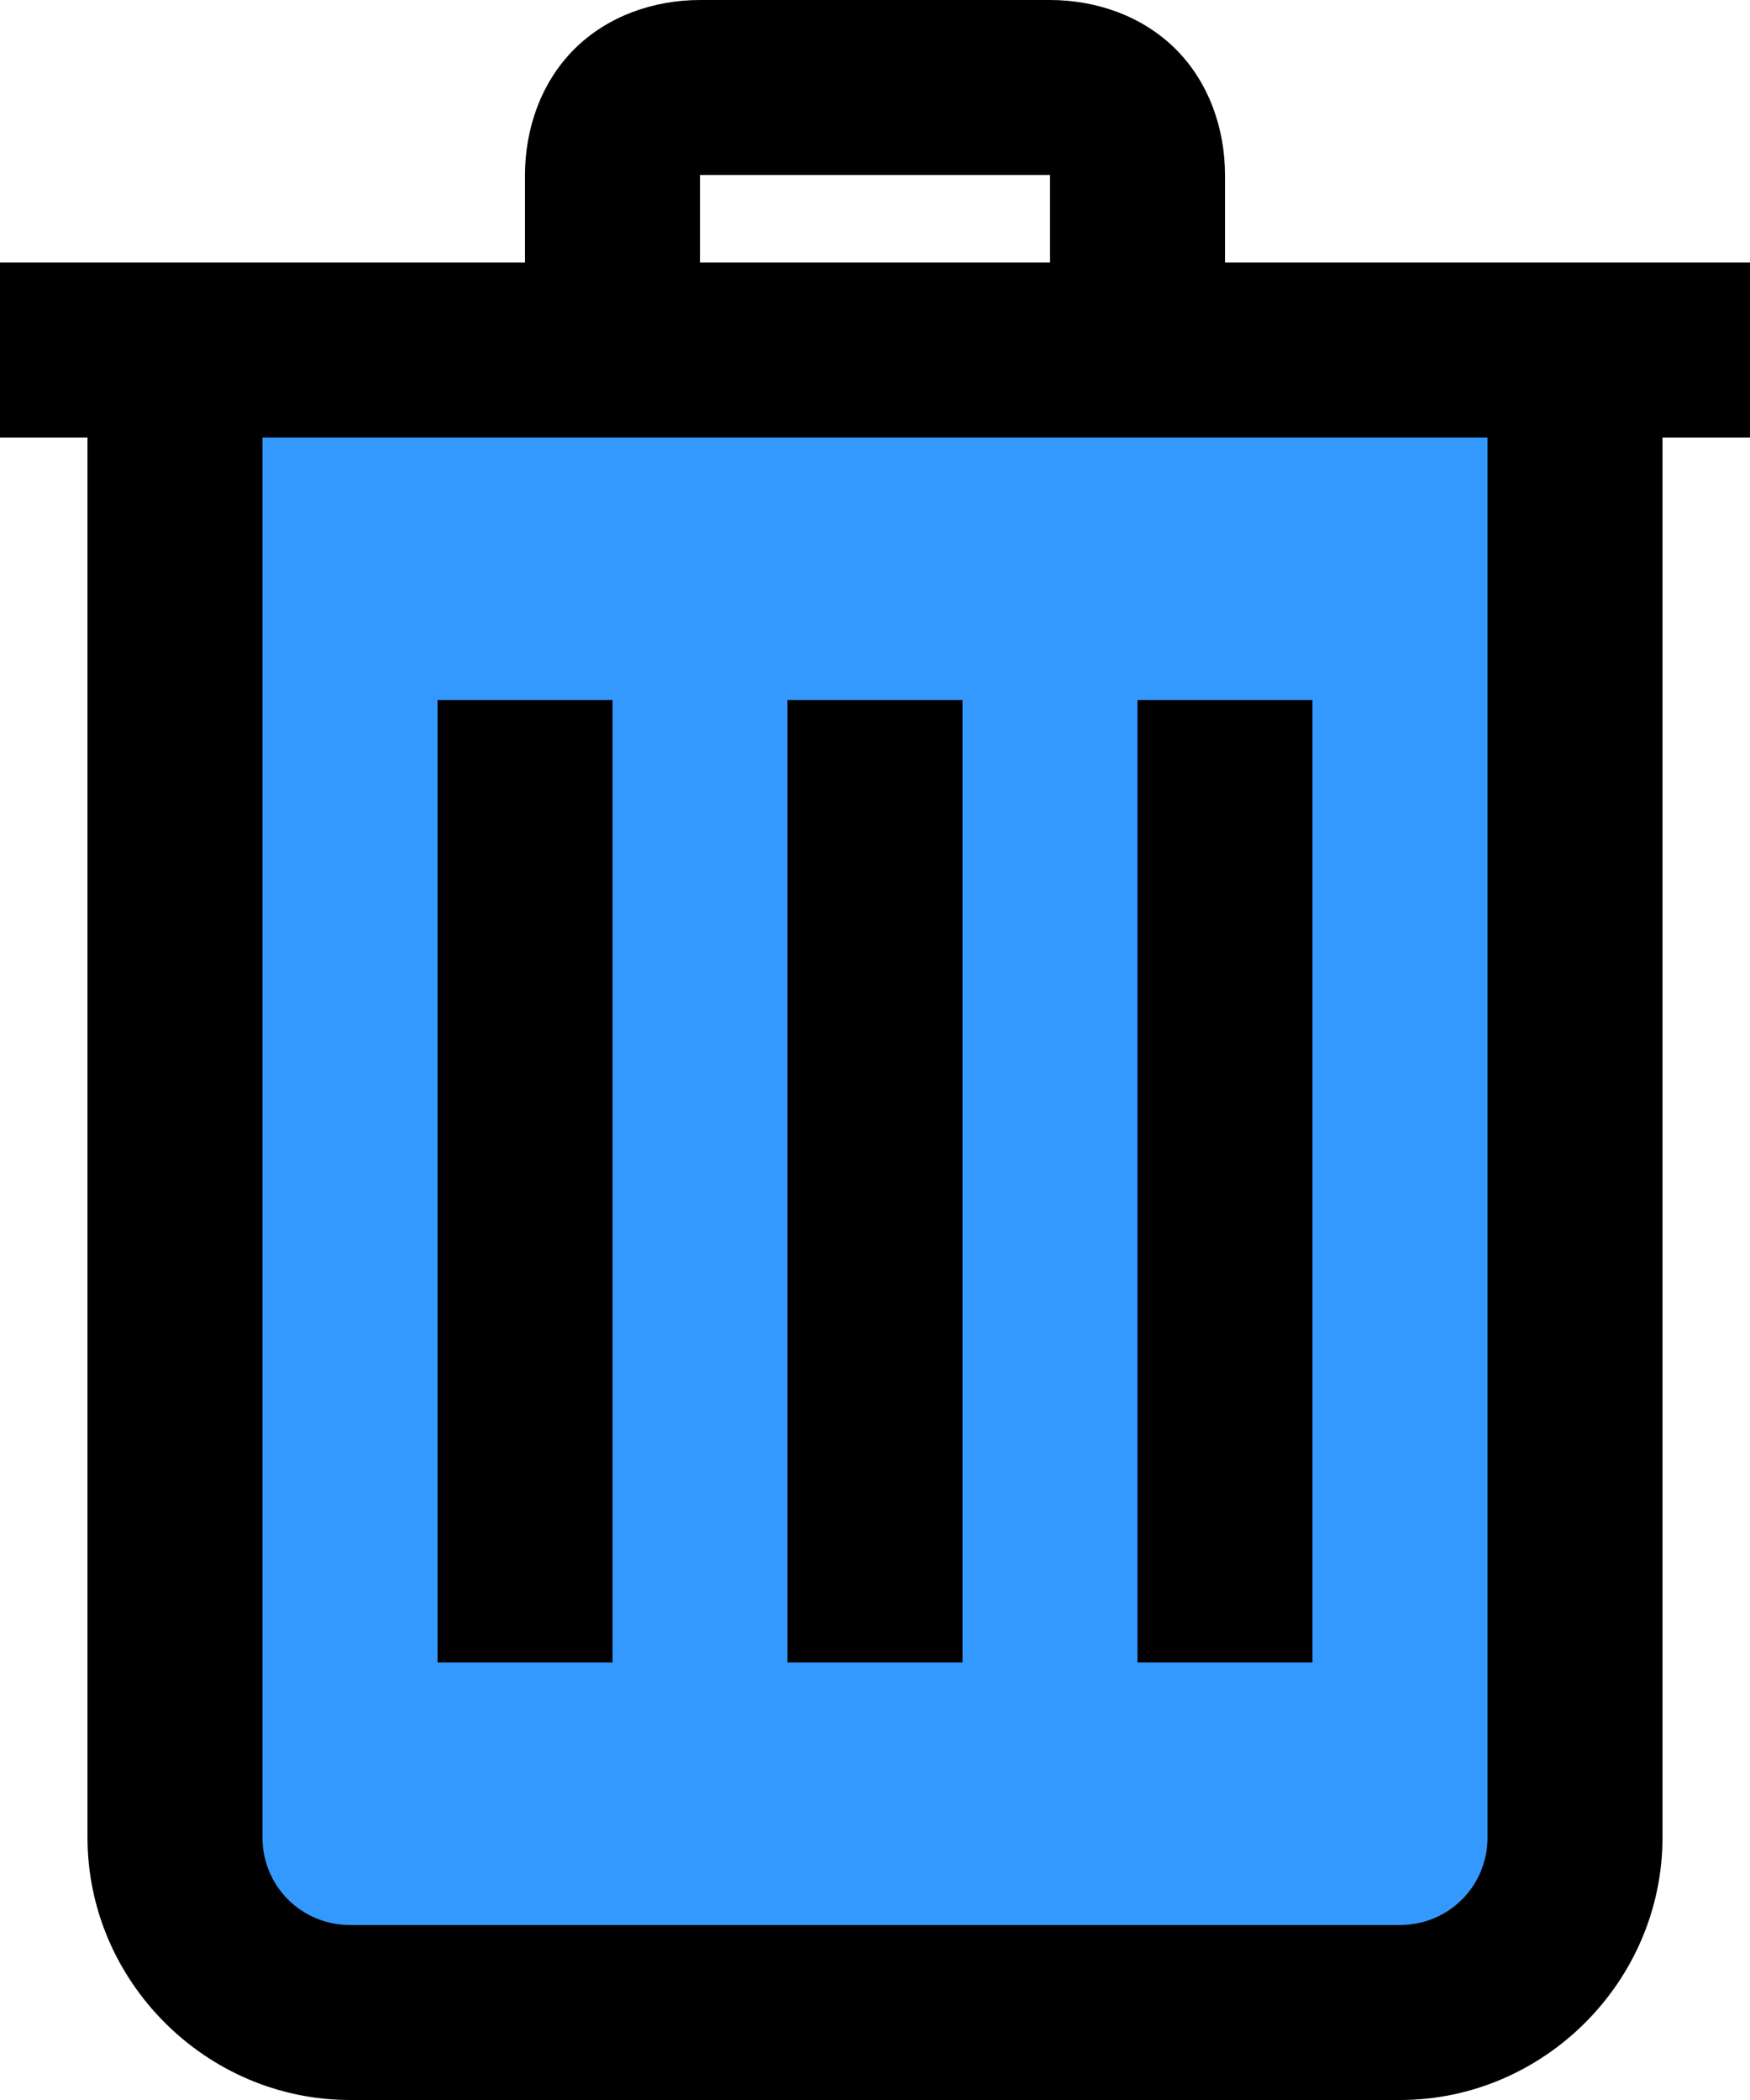
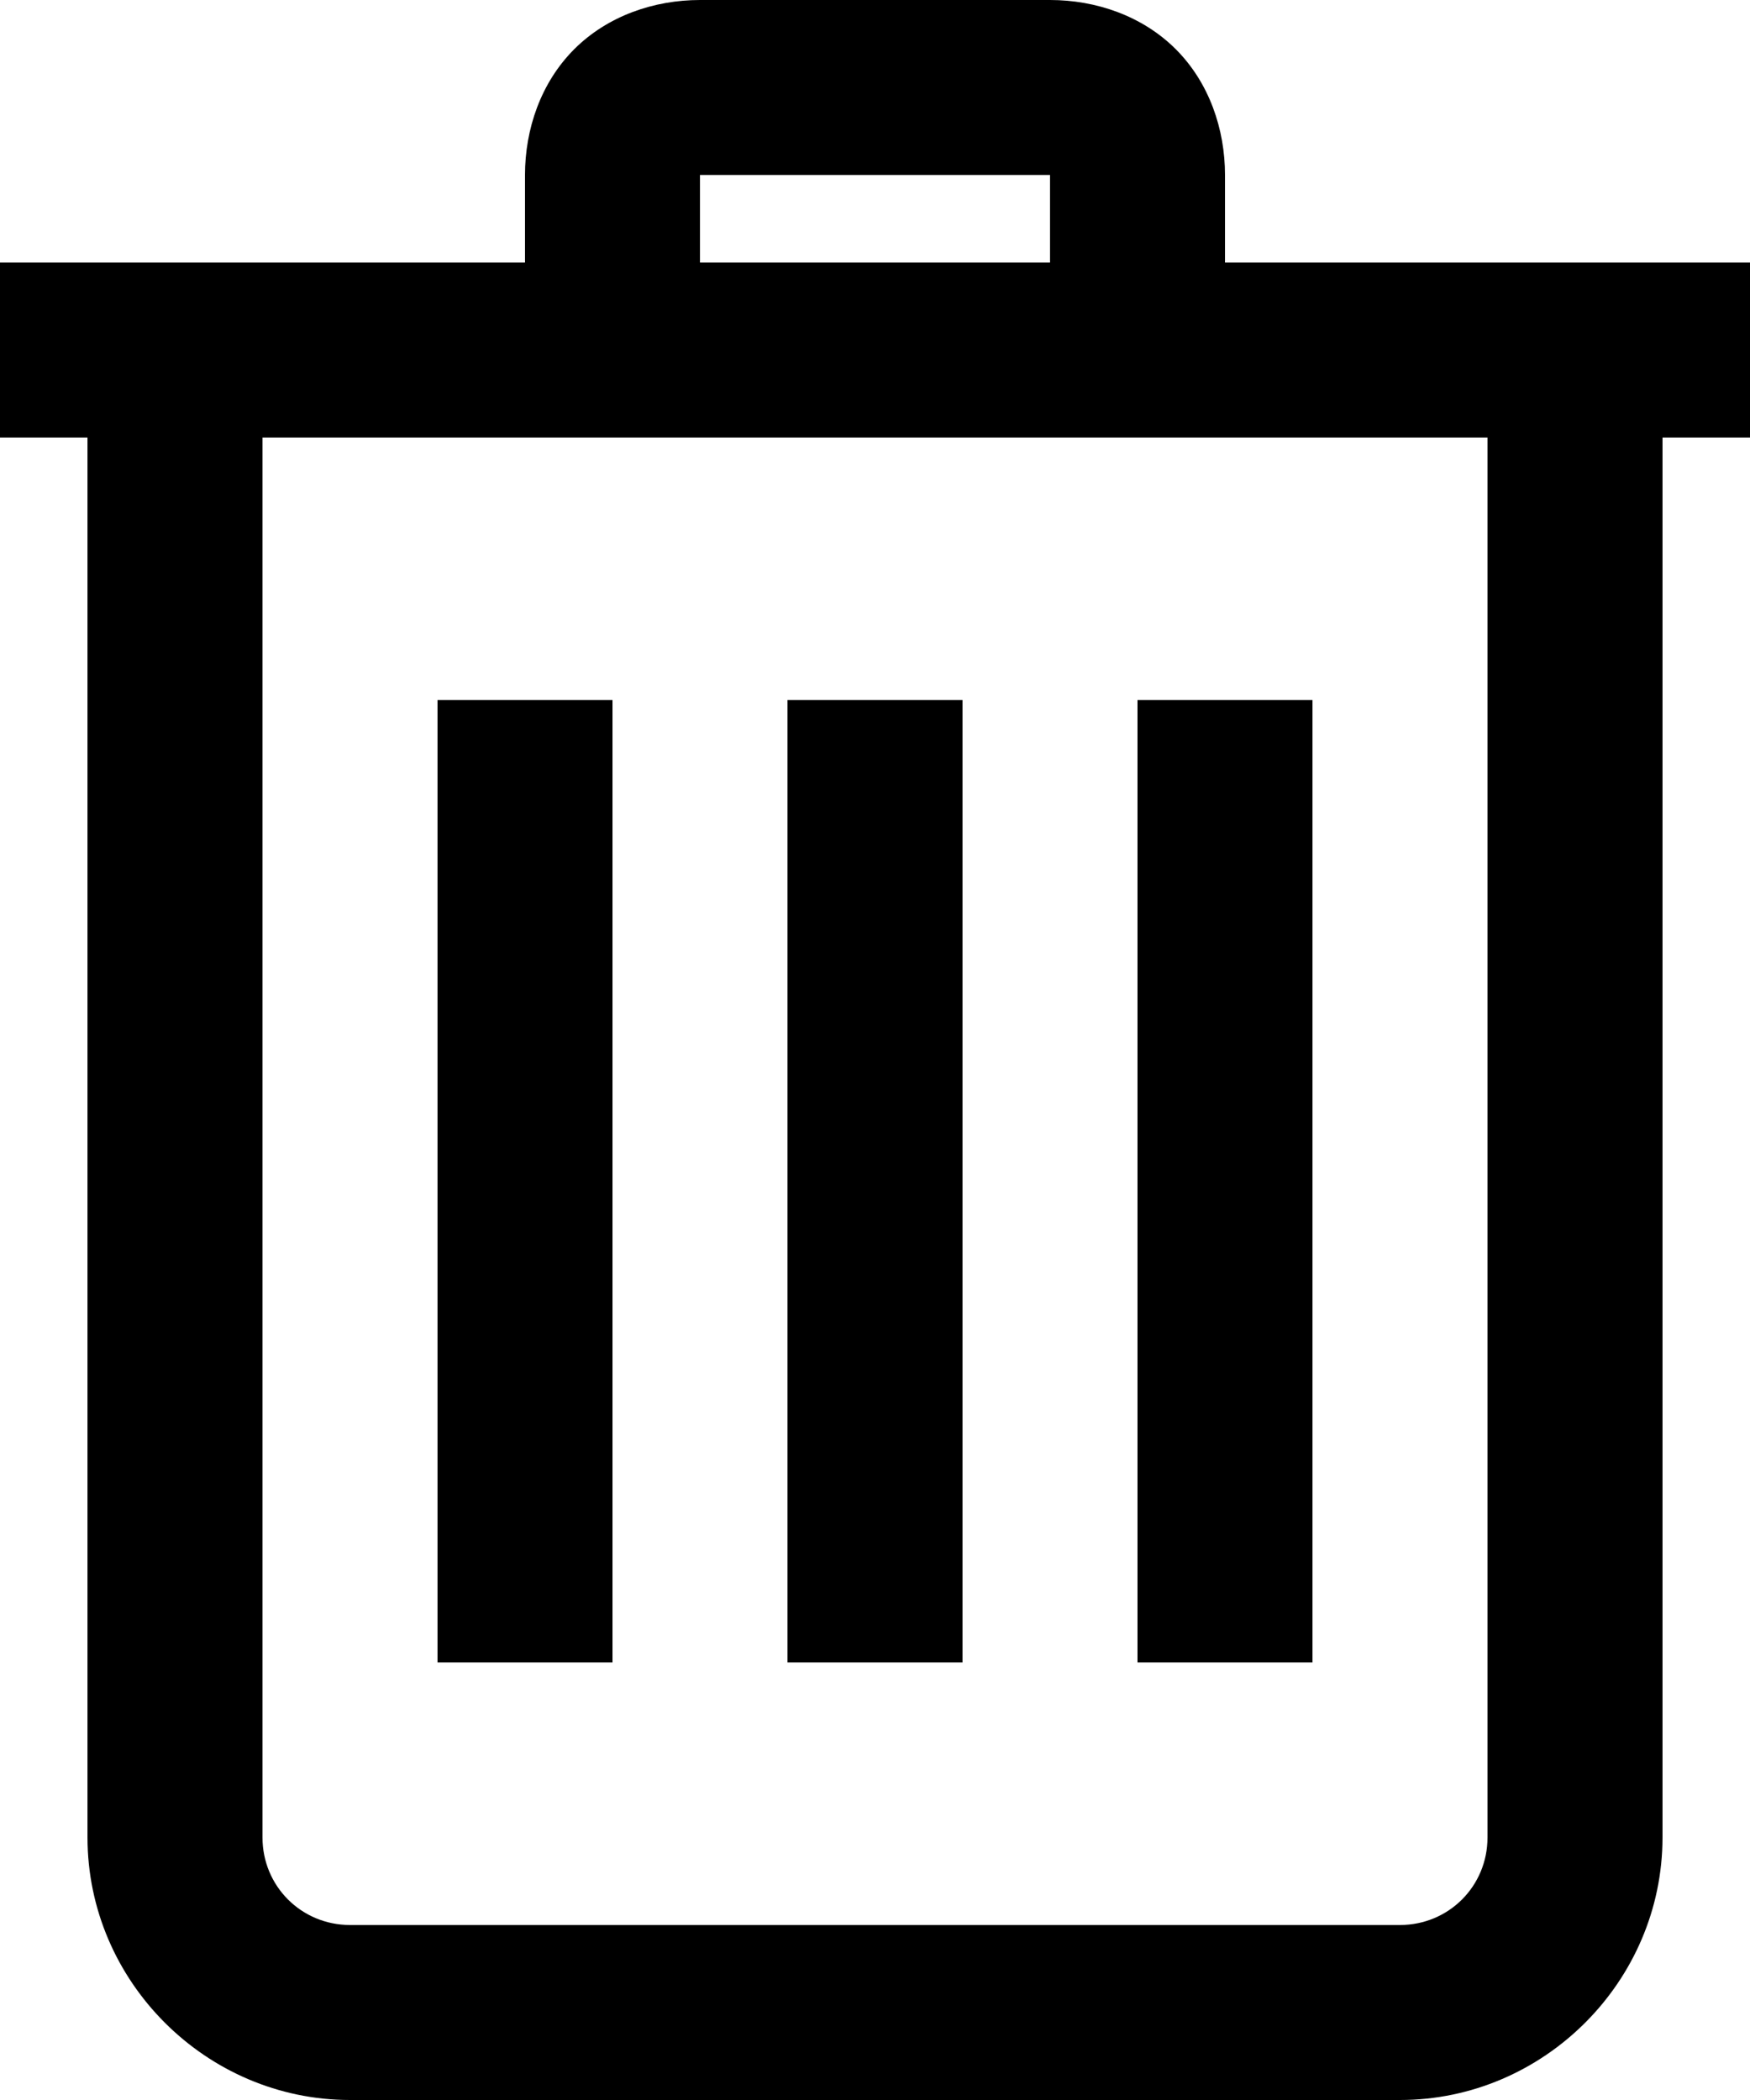
<svg xmlns="http://www.w3.org/2000/svg" version="1.1" id="Ebene_1" x="0px" y="0px" viewBox="0 0 320 384" style="enable-background:new 0 0 320 384;" xml:space="preserve">
  <style type="text/css">
	.st0{fill:#3399FF;stroke:#000000;stroke-miterlimit:10;}
</style>
-   <rect x="34" y="64" class="st0" width="251" height="298" />
  <g id="surface1">
    <path d="M128,0c-8.4,0-16.9,2.9-23,9s-9,14.6-9,23v16H0v32h16v256c0,26.3,21.7,48,48,48h192c26.3,0,48-21.7,48-48V80h16V48h-96V32   c0-8.4-2.9-16.9-9-23s-14.6-9-23-9H128z M128,32h64v16h-64V32z M48,80h224v256c0,8.9-7.1,16-16,16H64c-8.9,0-16-7.1-16-16V80z    M80,128v176h32V128H80z M144,128v176h32V128H144z M208,128v176h32V128H208z" />
  </g>
</svg>